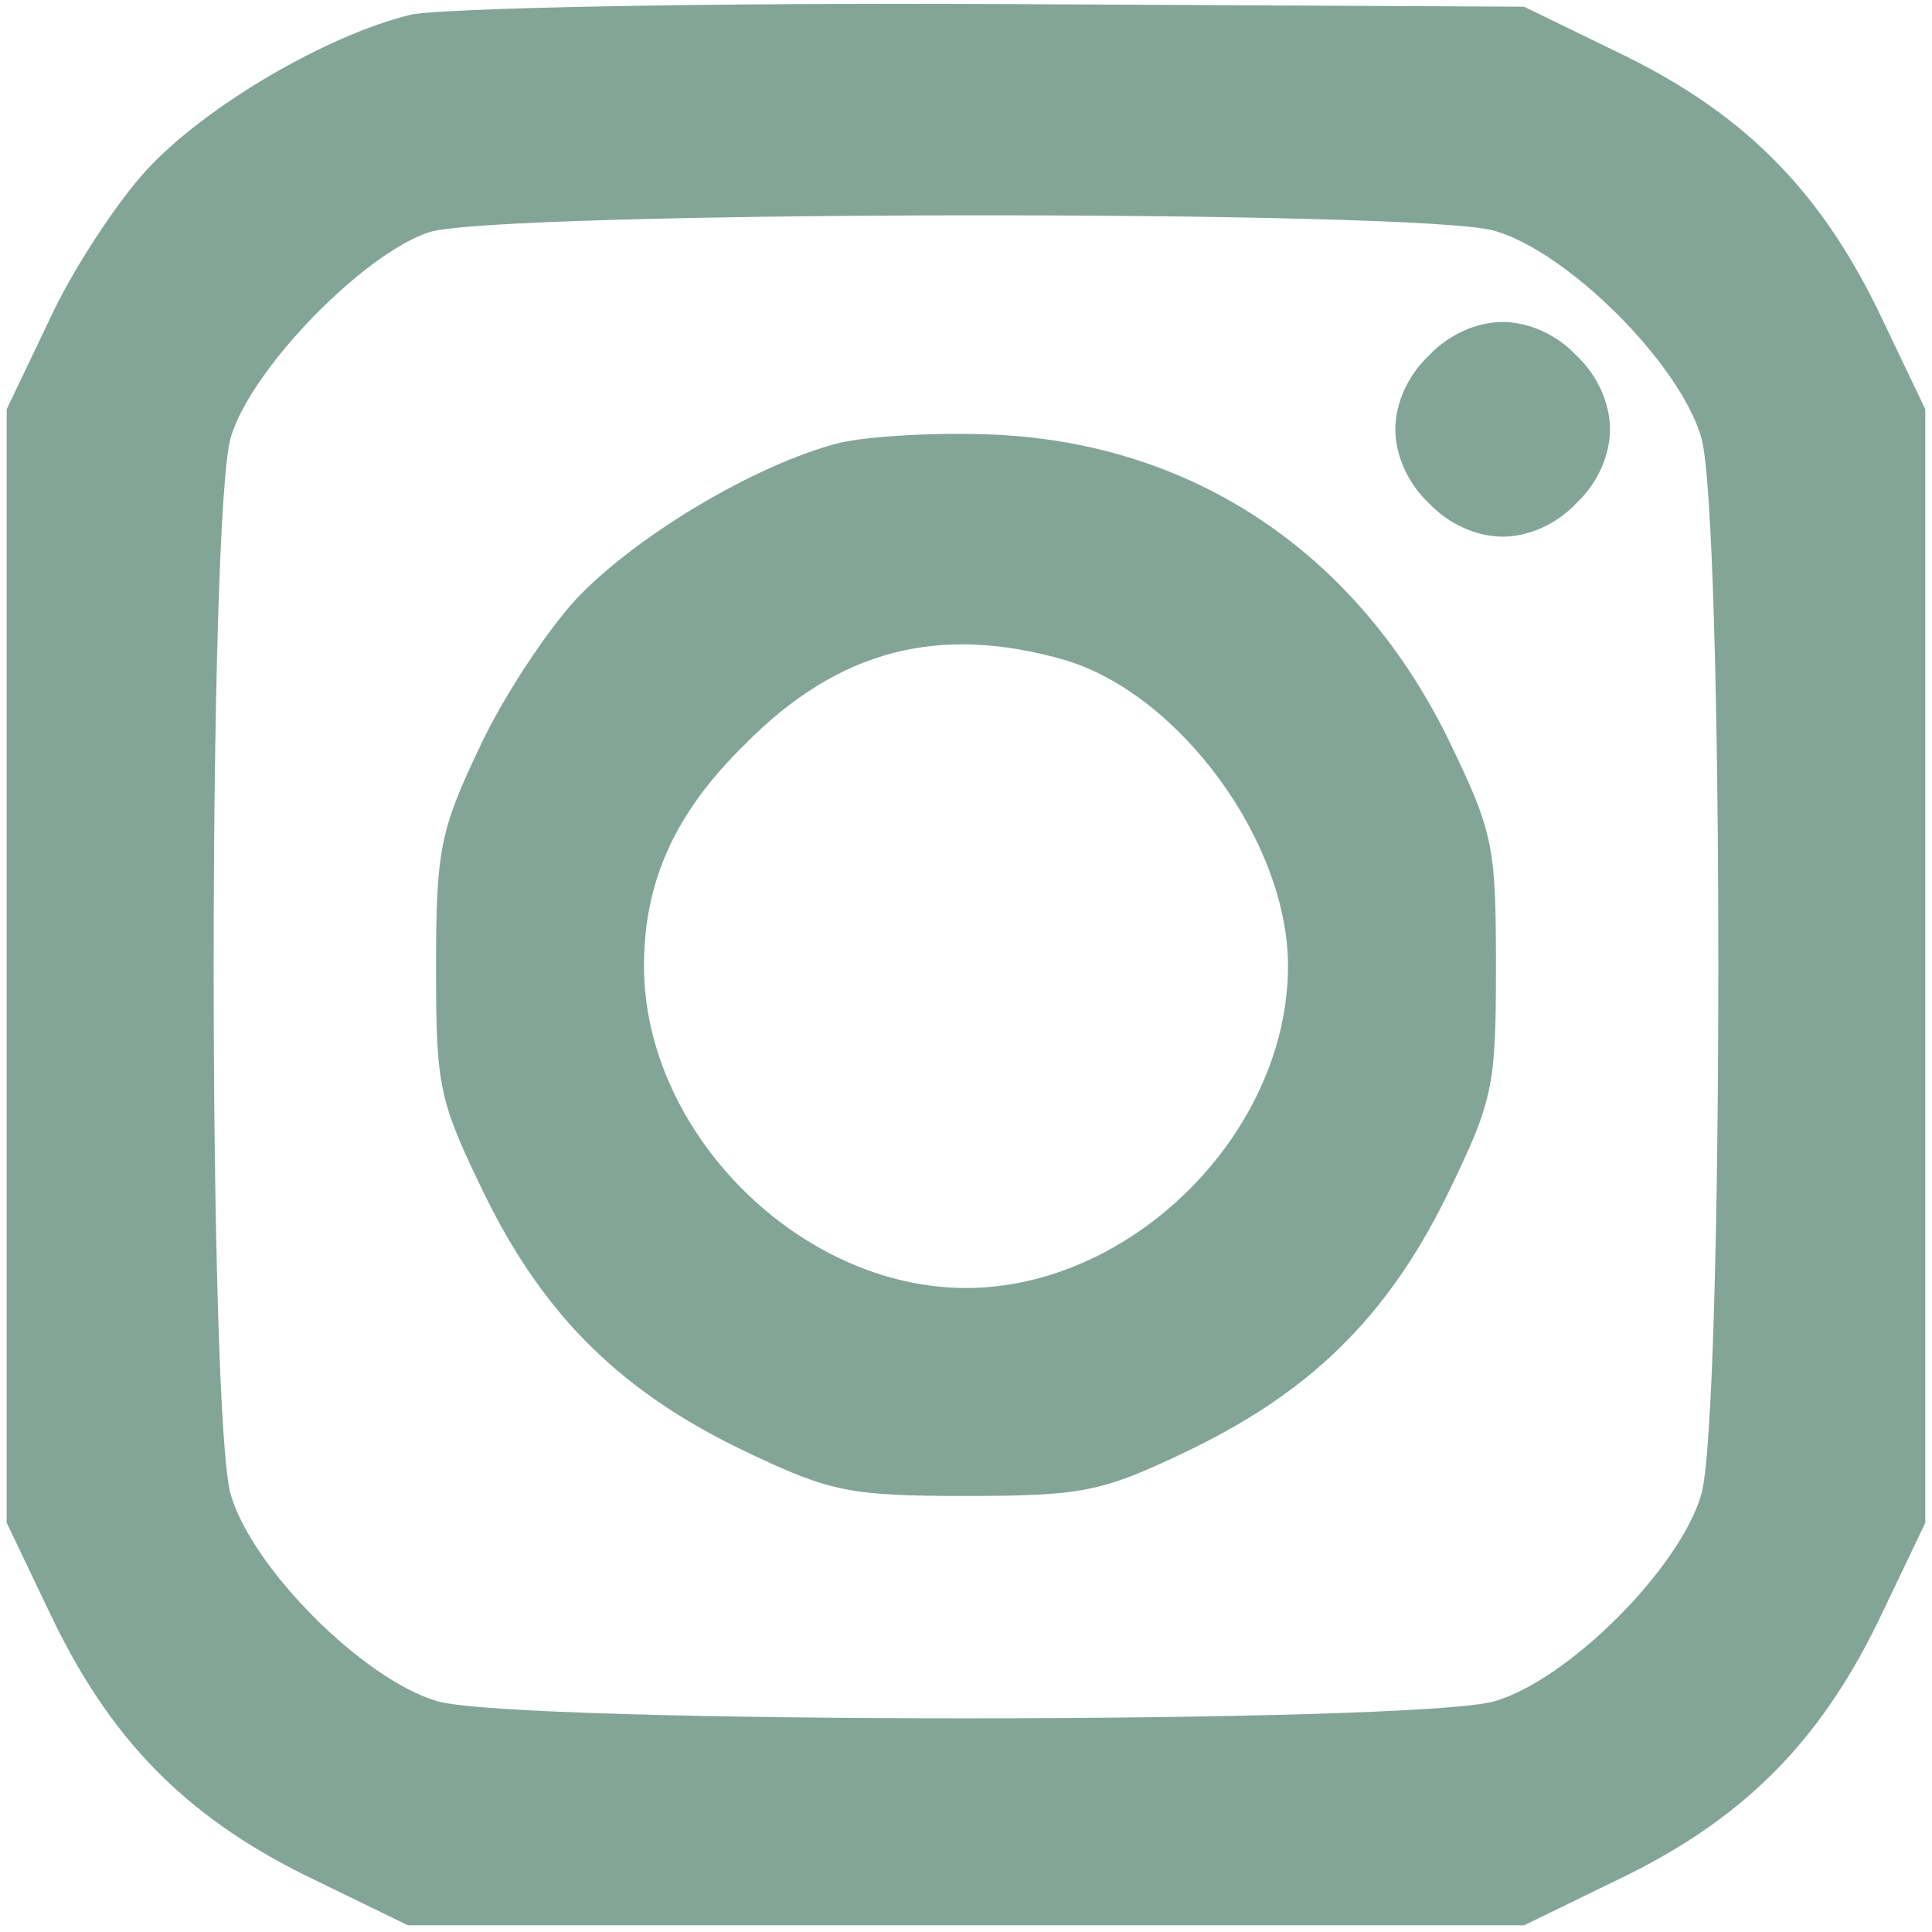
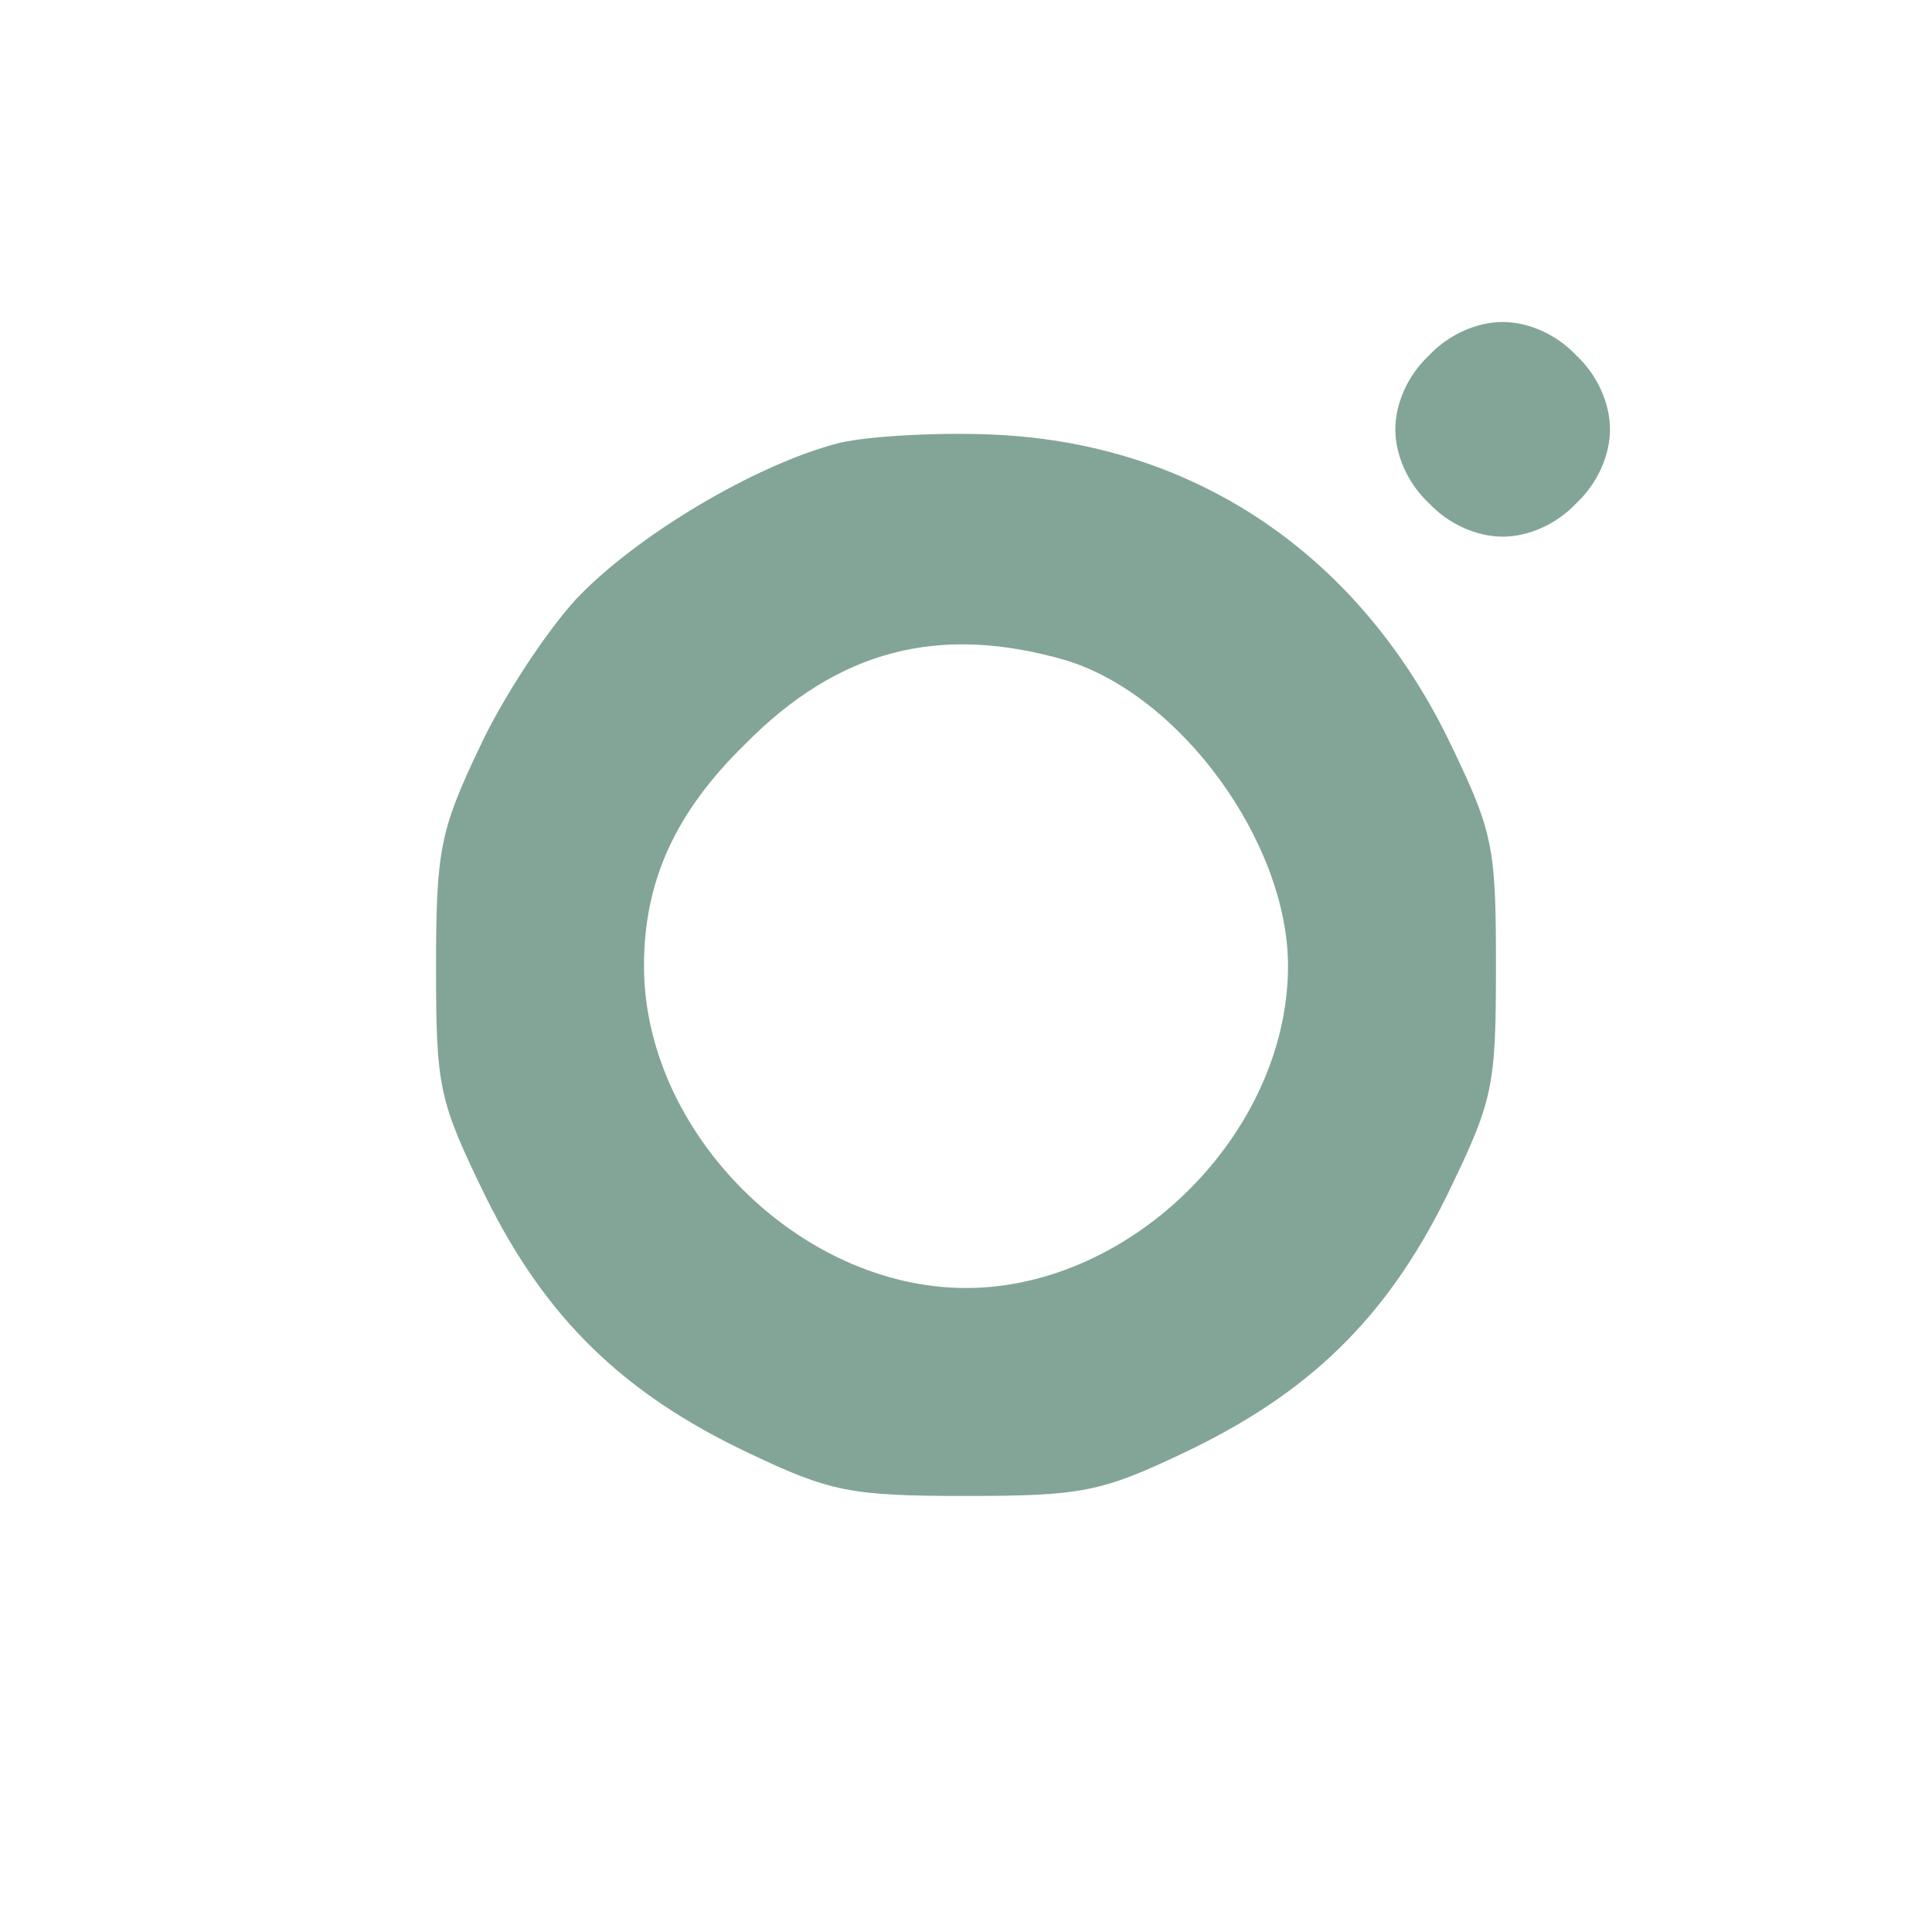
<svg xmlns="http://www.w3.org/2000/svg" version="1.0" width="144pt" height="144pt" viewBox="0 0 144 144" preserveAspectRatio="xMidYMid meet">
  <g transform="translate(0,144) scale(0.1,-0.1)" fill="#83a598" stroke="none">
-     <path d="M306 1429 c-62 -15 -153 -68 -197 -116 -22 -24 -55 -74 -72 -111 l-32 -67 0 -415 0 -415 32 -67 c44 -93 100 -151 191 -196 l76 -37 416 0 416 0 76 37 c91 45 147 103 191 196 l32 67 0 415 0 415 -32 67 c-44 93 -100 151 -191 196 l-76 37 -395 2 c-219 1 -413 -3 -435 -8z m808 -161 c55 -16 138 -99 154 -154 17 -58 17 -730 0 -788 -16 -55 -99 -138 -154 -154 -58 -17 -730 -17 -788 0 -55 16 -138 99 -154 154 -17 58 -17 730 0 788 15 51 99 137 148 153 51 16 740 17 794 1z" />
    <path d="M1065 1175 c-16 -15 -25 -36 -25 -55 0 -19 9 -40 25 -55 15 -16 36 -25 55 -25 19 0 40 9 55 25 16 15 25 36 25 55 0 19 -9 40 -25 55 -15 16 -36 25 -55 25 -19 0 -40 -9 -55 -25z" />
    <path d="M626 1110 c-63 -16 -153 -70 -197 -117 -22 -24 -55 -74 -72 -111 -29 -61 -32 -76 -32 -163 0 -90 2 -99 37 -171 45 -91 103 -147 196 -191 61 -29 76 -32 162 -32 86 0 101 3 162 32 93 44 151 100 196 191 35 72 37 81 37 172 0 91 -2 100 -37 172 -68 136 -188 217 -336 224 -42 2 -94 -1 -116 -6z m168 -162 c86 -26 166 -136 166 -228 0 -124 -116 -240 -240 -240 -124 0 -240 116 -240 240 0 63 23 114 75 165 70 71 145 90 239 63z" />
  </g>
</svg>